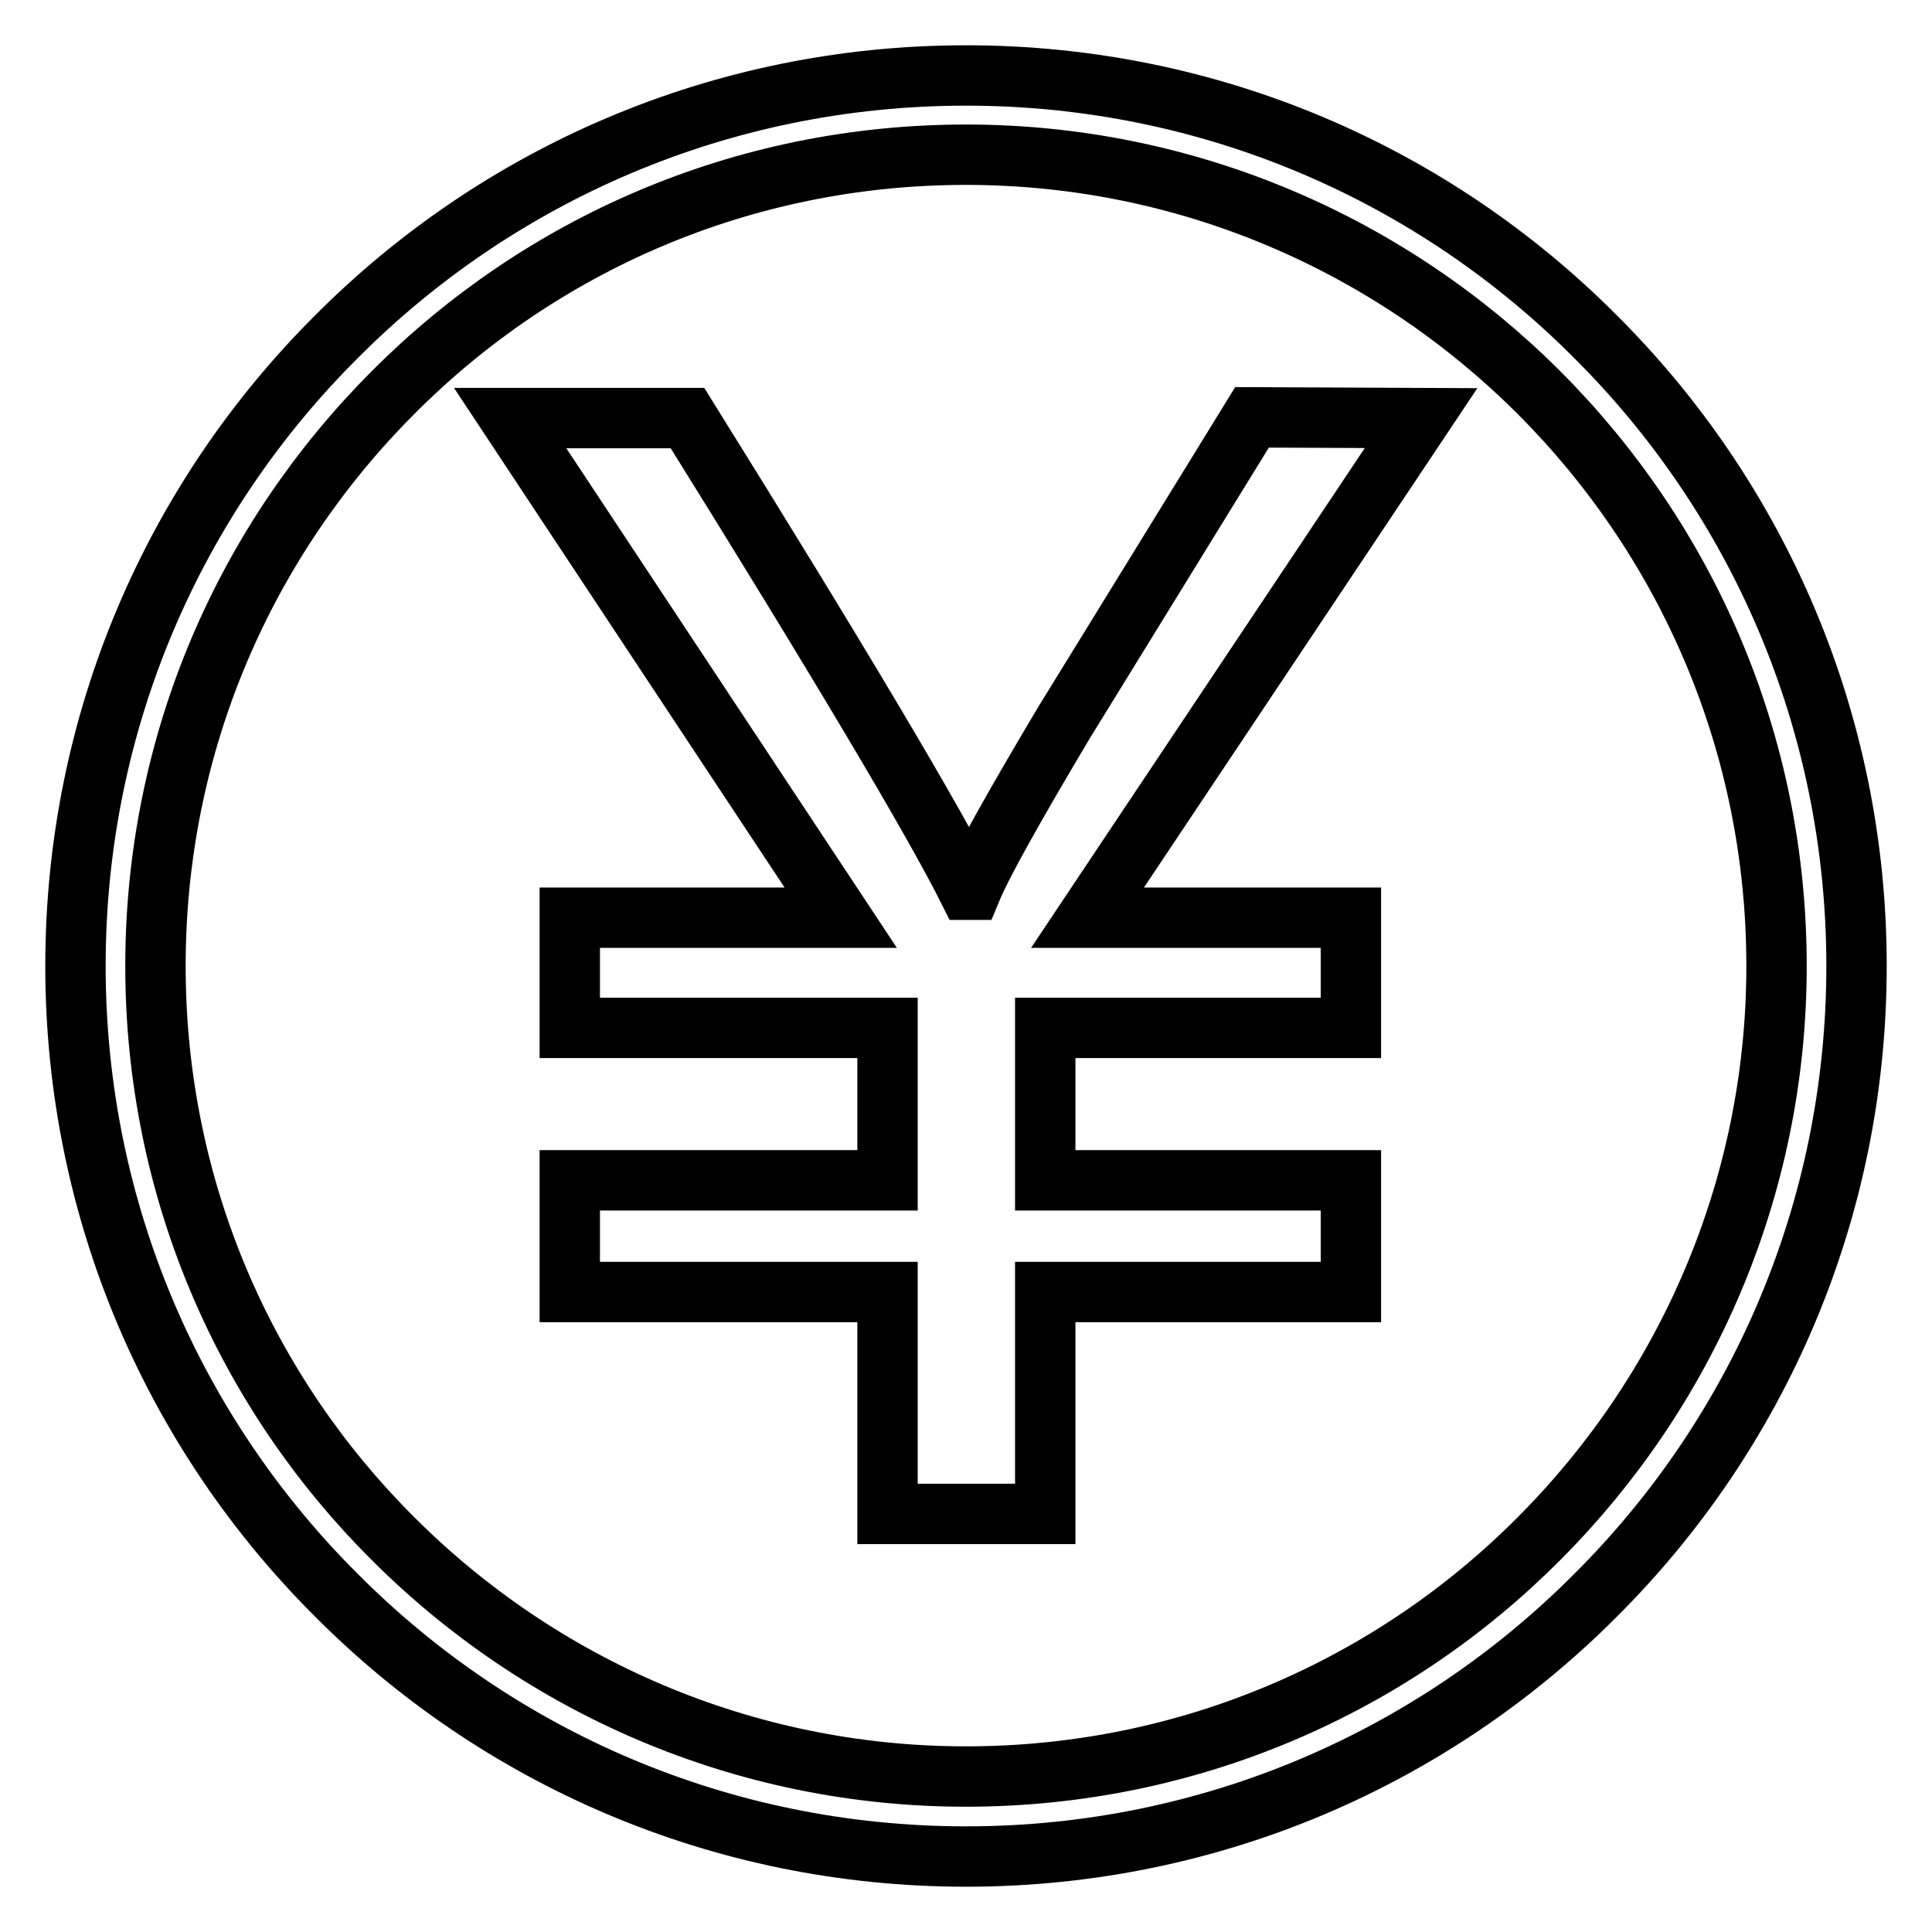
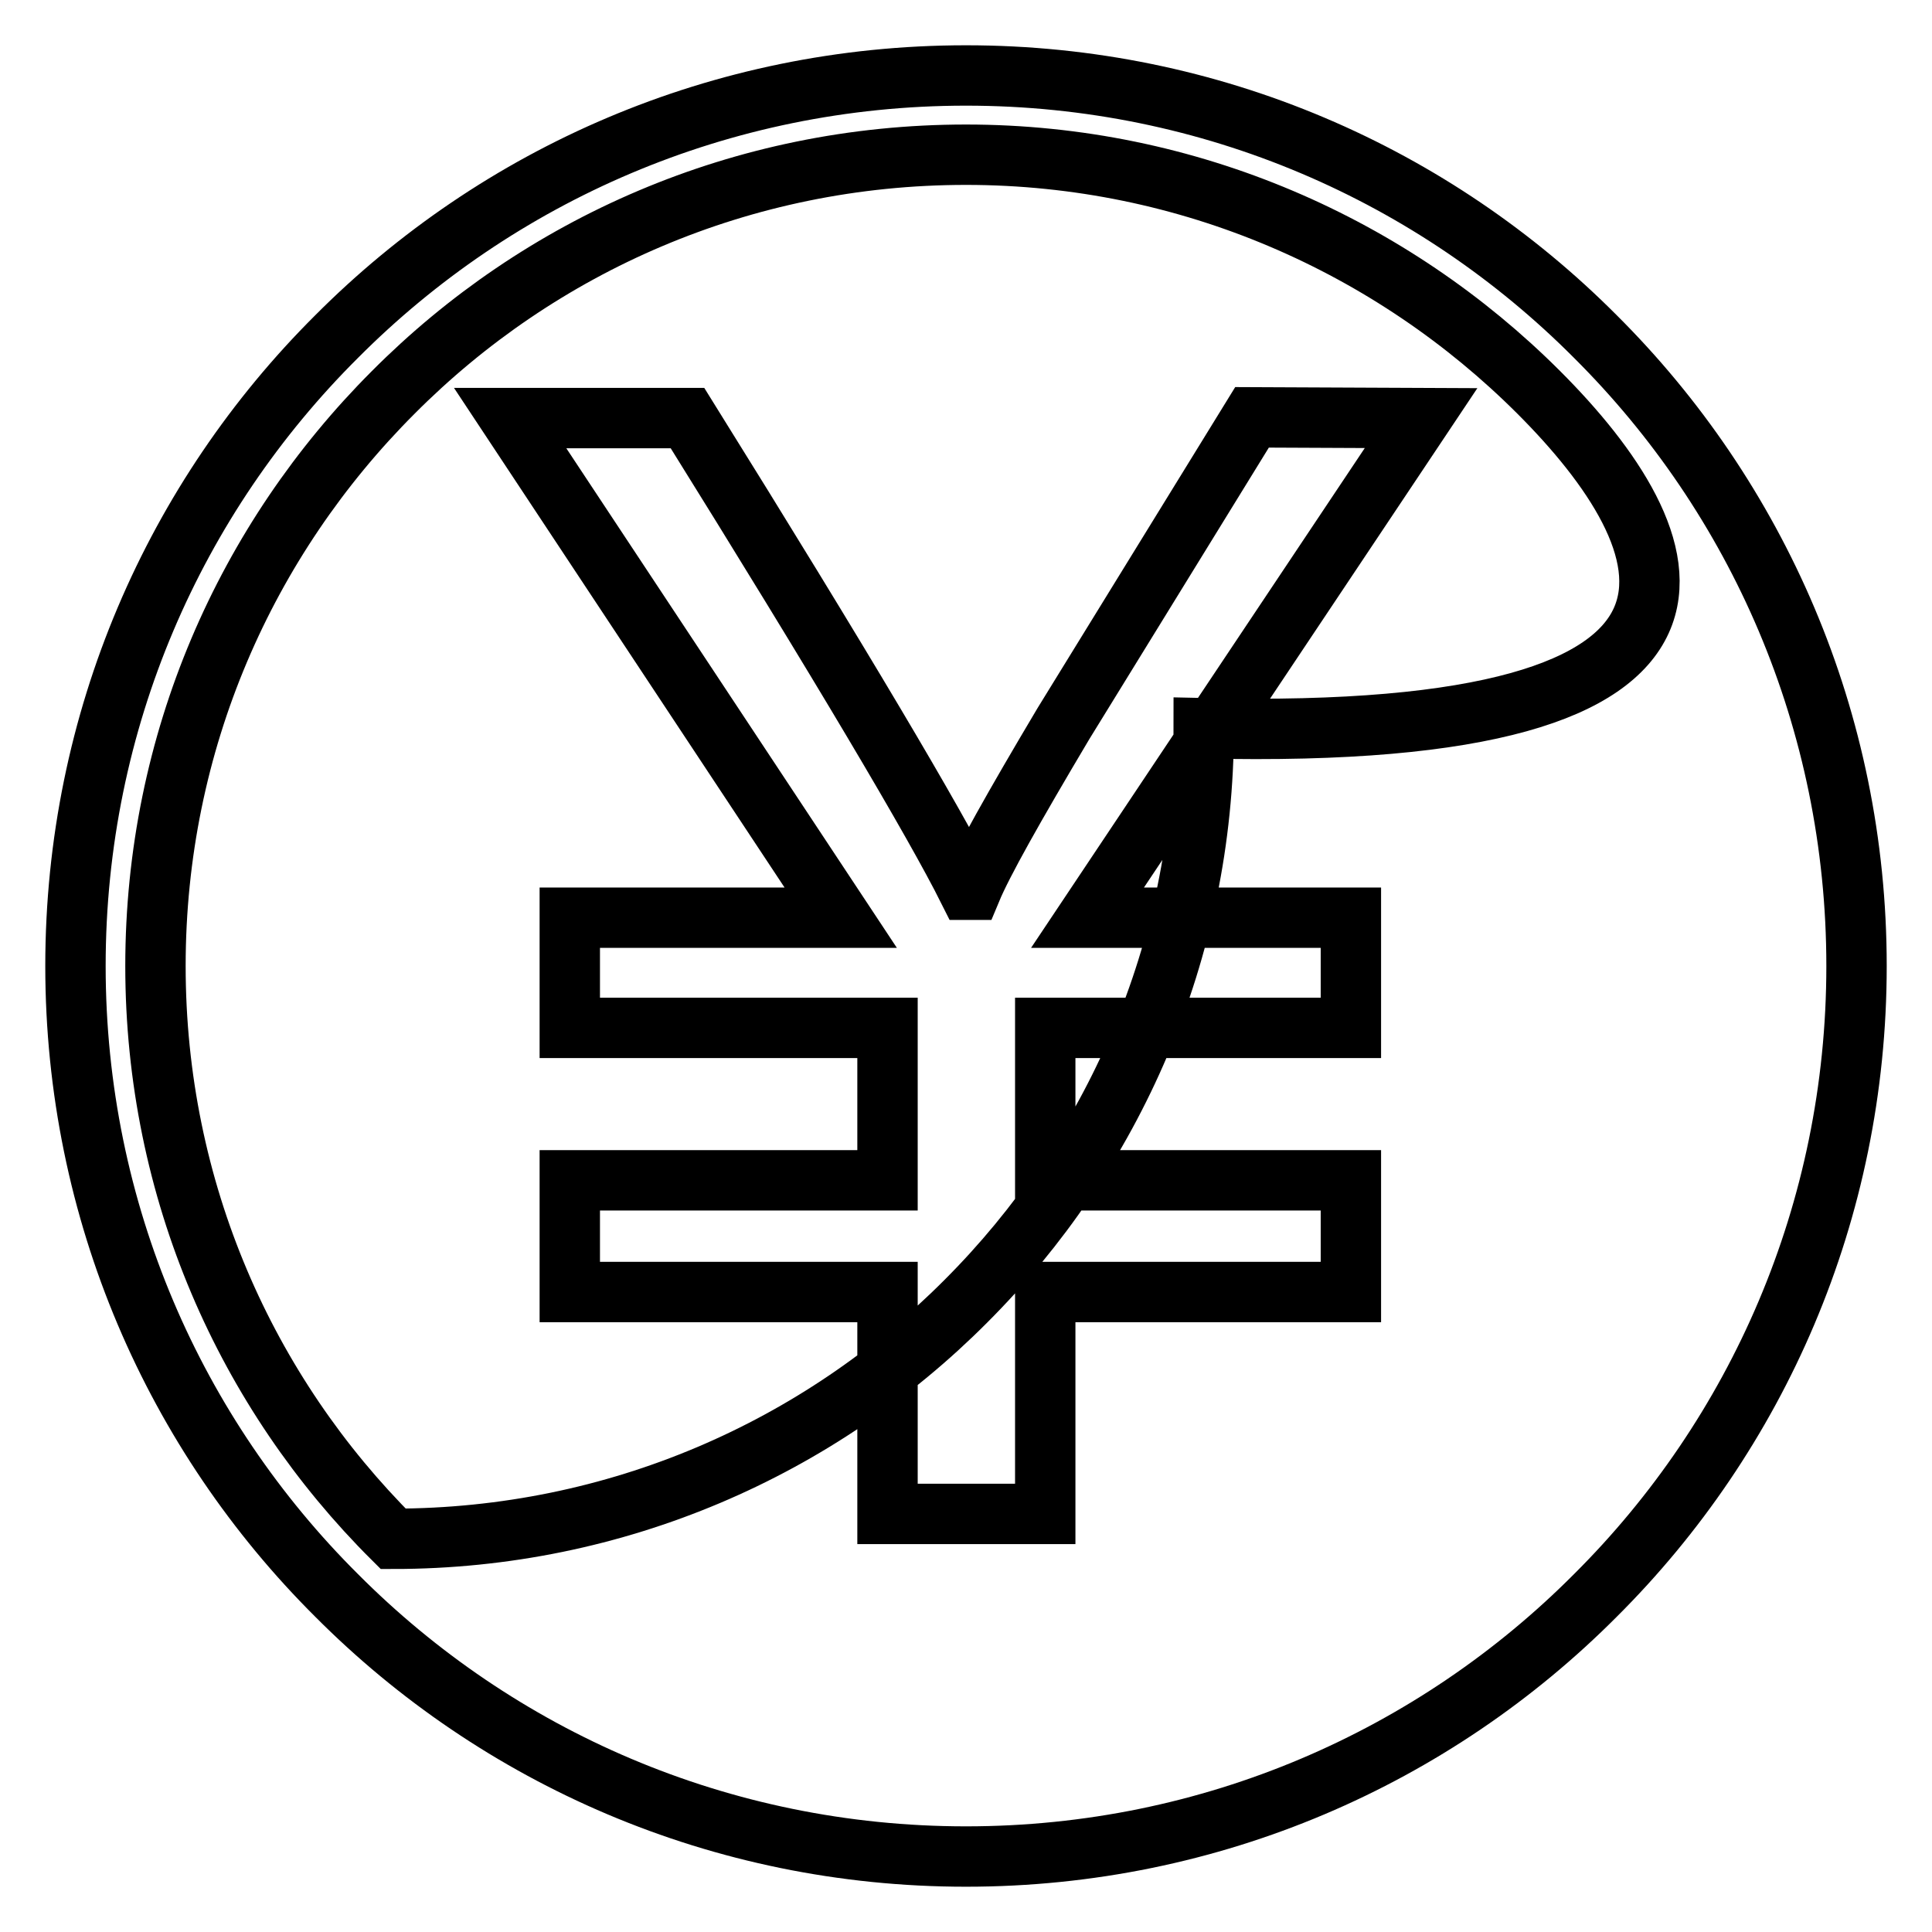
<svg xmlns="http://www.w3.org/2000/svg" version="1.1" x="0px" y="0px" viewBox="0 0 256 256" enable-background="new 0 0 256 256" xml:space="preserve">
  <g>
-     <path stroke-width="8" fill-opacity="0" stroke="#000000" d="M188.3,55.4l-44.2,66.2H179v14.6h-40.5v20.2H179v14.8h-40.5v29.4h-20.9v-29.4H75.5l0-14.8h42.1v-20.2H75.5 v-14.6h35.9L67.6,55.4h23.5c20.5,32.9,32.8,53.7,37.2,62.5h0.4c1.5-3.6,5.6-10.9,12.2-22l25-40.6L188.3,55.4L188.3,55.4z M203.9,52 c-19.4-19.4-46.3-31.5-75.9-31.5c-29.7,0-56.5,12-75.9,31.5C32.6,71.5,20.6,98.3,20.6,128c0,29.7,12,56.5,31.5,75.9 c19.4,19.4,46.3,31.5,75.9,31.5c29.6,0,56.5-12,75.9-31.5c19.4-19.4,31.5-46.3,31.5-75.9C235.4,98.3,223.4,71.5,203.9,52 M128,10 c32.6,0,62.1,13.2,83.4,34.6C232.8,65.9,246,95.4,246,128c0,32.6-13.2,62.1-34.6,83.4C190.1,232.8,160.6,246,128,246 c-32.6,0-62.1-13.2-83.4-34.6C23.2,190.1,10,160.6,10,128c0-32.6,13.2-62.1,34.6-83.4C65.9,23.2,95.4,10,128,10z" />
+     <path stroke-width="8" fill-opacity="0" stroke="#000000" d="M188.3,55.4l-44.2,66.2H179v14.6h-40.5v20.2H179v14.8h-40.5v29.4h-20.9v-29.4H75.5l0-14.8h42.1v-20.2H75.5 v-14.6h35.9L67.6,55.4h23.5c20.5,32.9,32.8,53.7,37.2,62.5h0.4c1.5-3.6,5.6-10.9,12.2-22l25-40.6L188.3,55.4L188.3,55.4z M203.9,52 c-19.4-19.4-46.3-31.5-75.9-31.5c-29.7,0-56.5,12-75.9,31.5C32.6,71.5,20.6,98.3,20.6,128c0,29.7,12,56.5,31.5,75.9 c29.6,0,56.5-12,75.9-31.5c19.4-19.4,31.5-46.3,31.5-75.9C235.4,98.3,223.4,71.5,203.9,52 M128,10 c32.6,0,62.1,13.2,83.4,34.6C232.8,65.9,246,95.4,246,128c0,32.6-13.2,62.1-34.6,83.4C190.1,232.8,160.6,246,128,246 c-32.6,0-62.1-13.2-83.4-34.6C23.2,190.1,10,160.6,10,128c0-32.6,13.2-62.1,34.6-83.4C65.9,23.2,95.4,10,128,10z" />
  </g>
</svg>